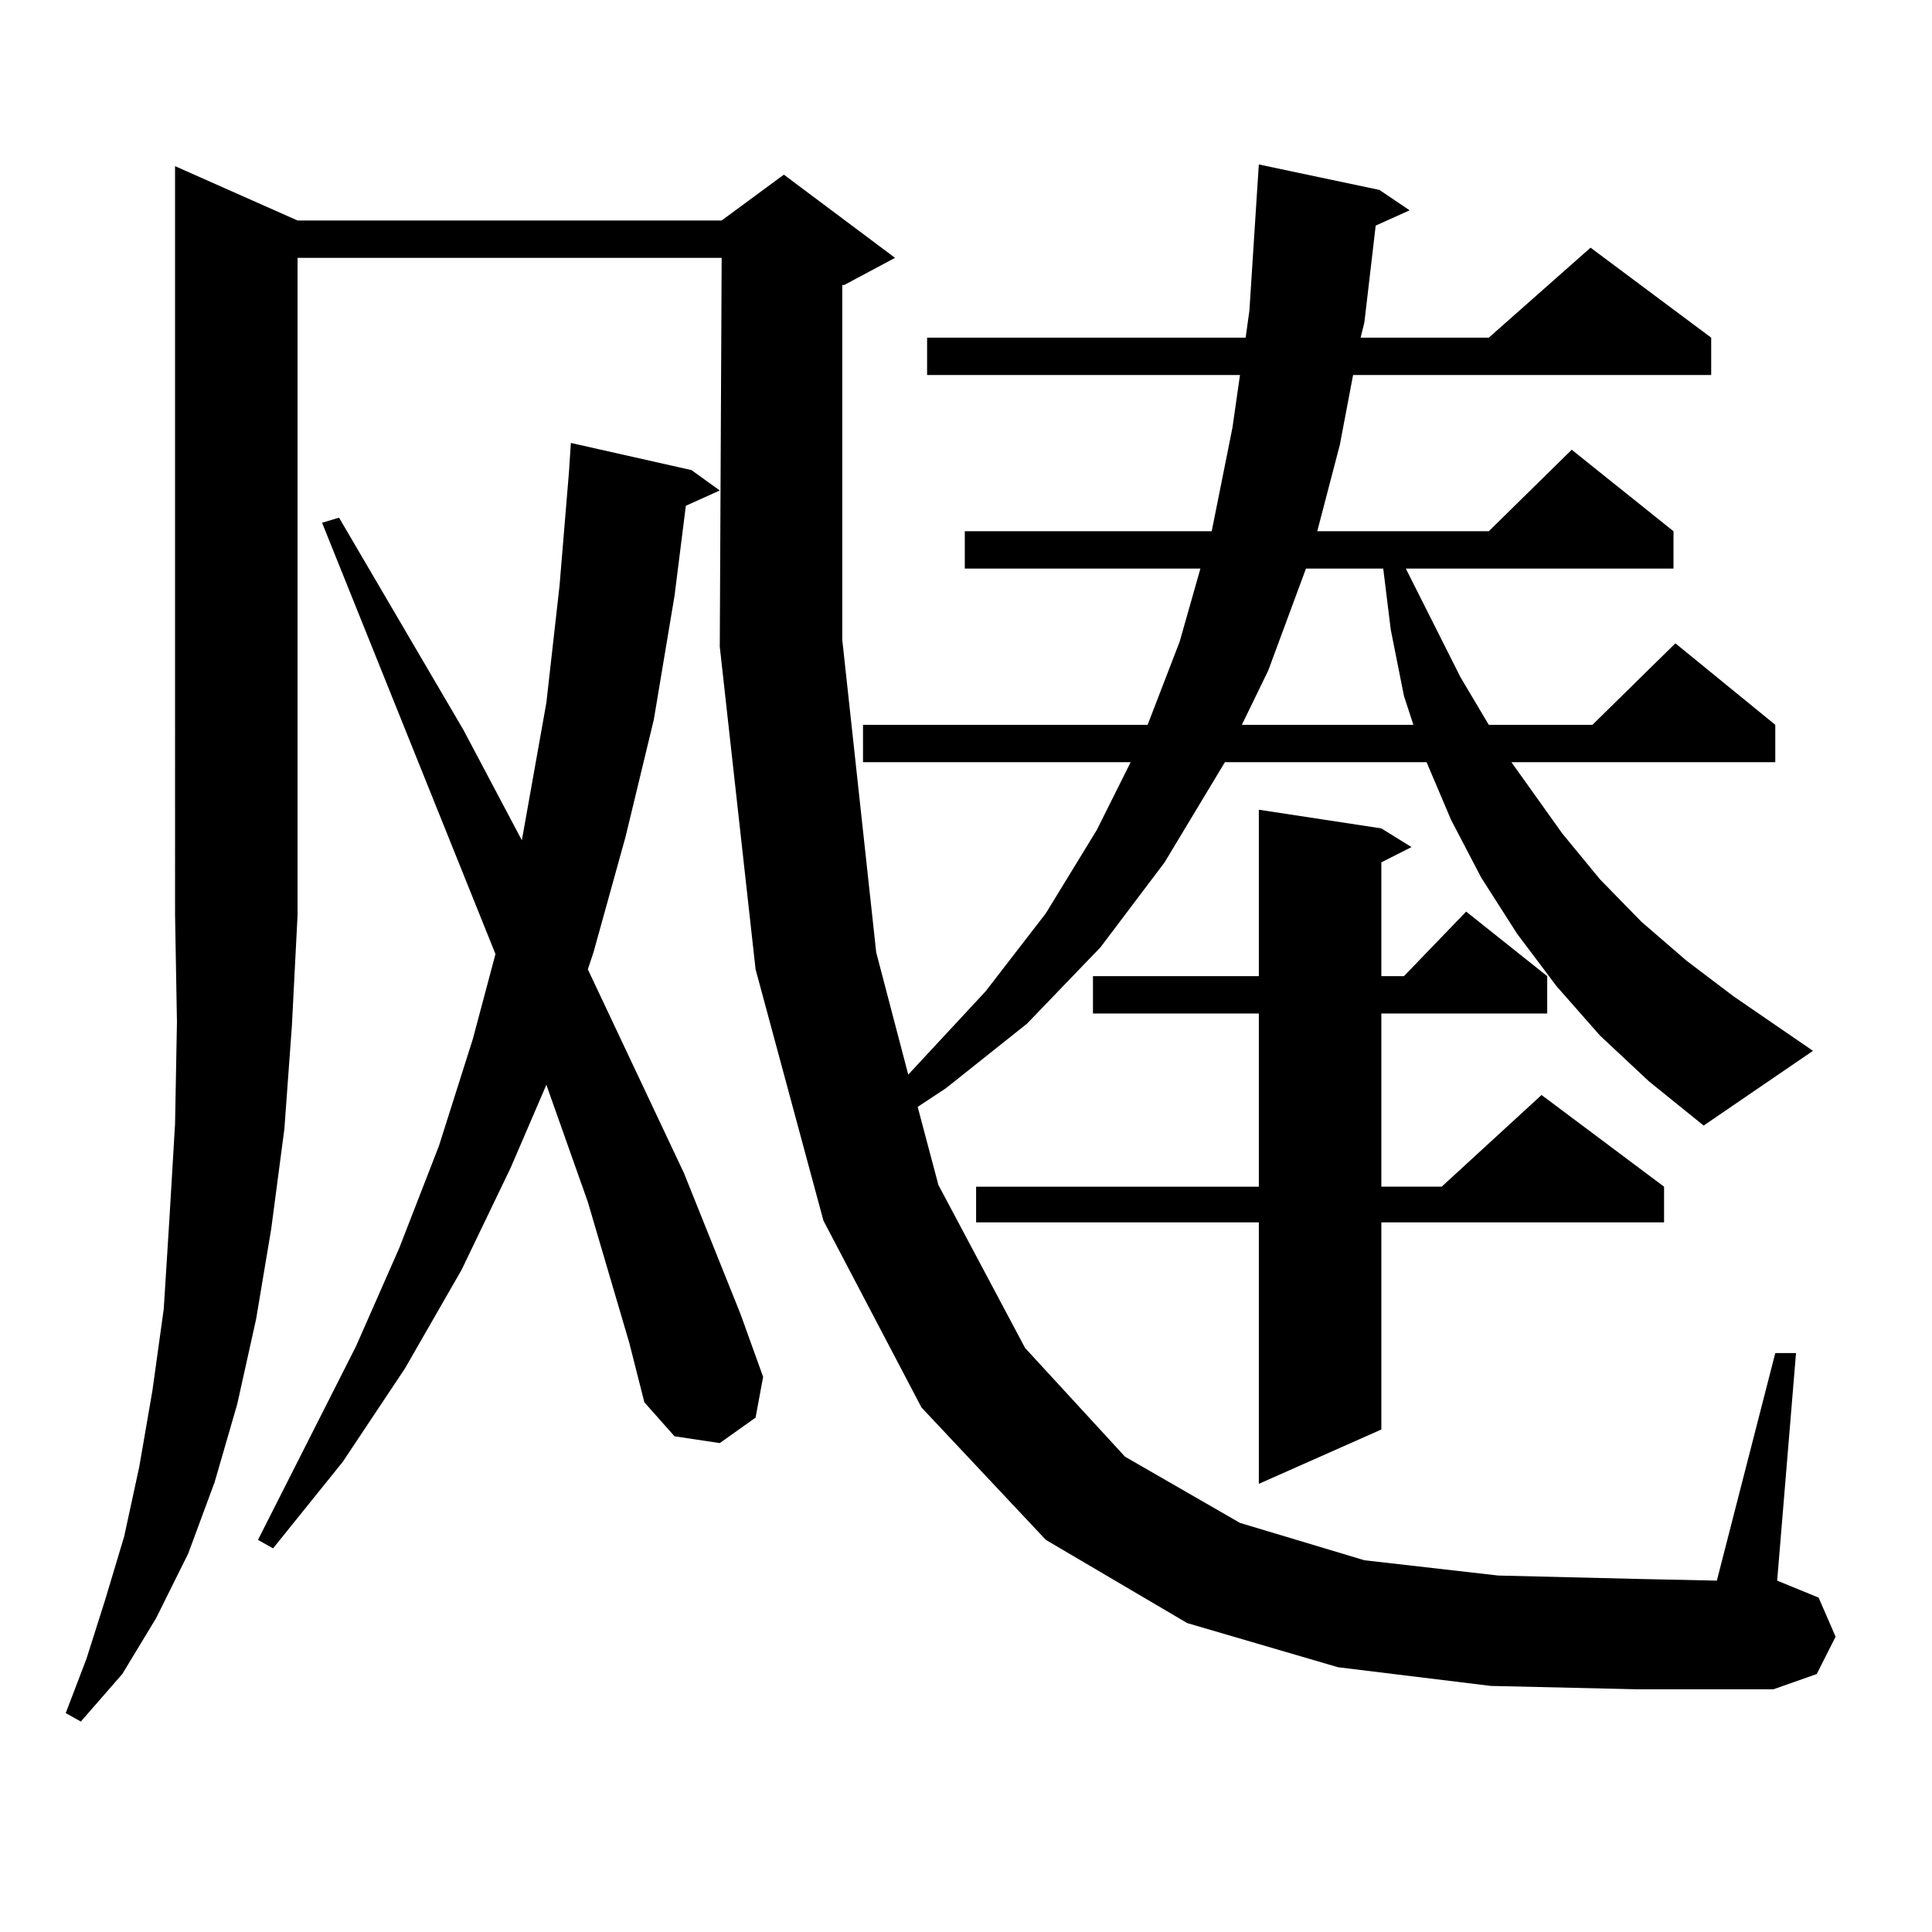
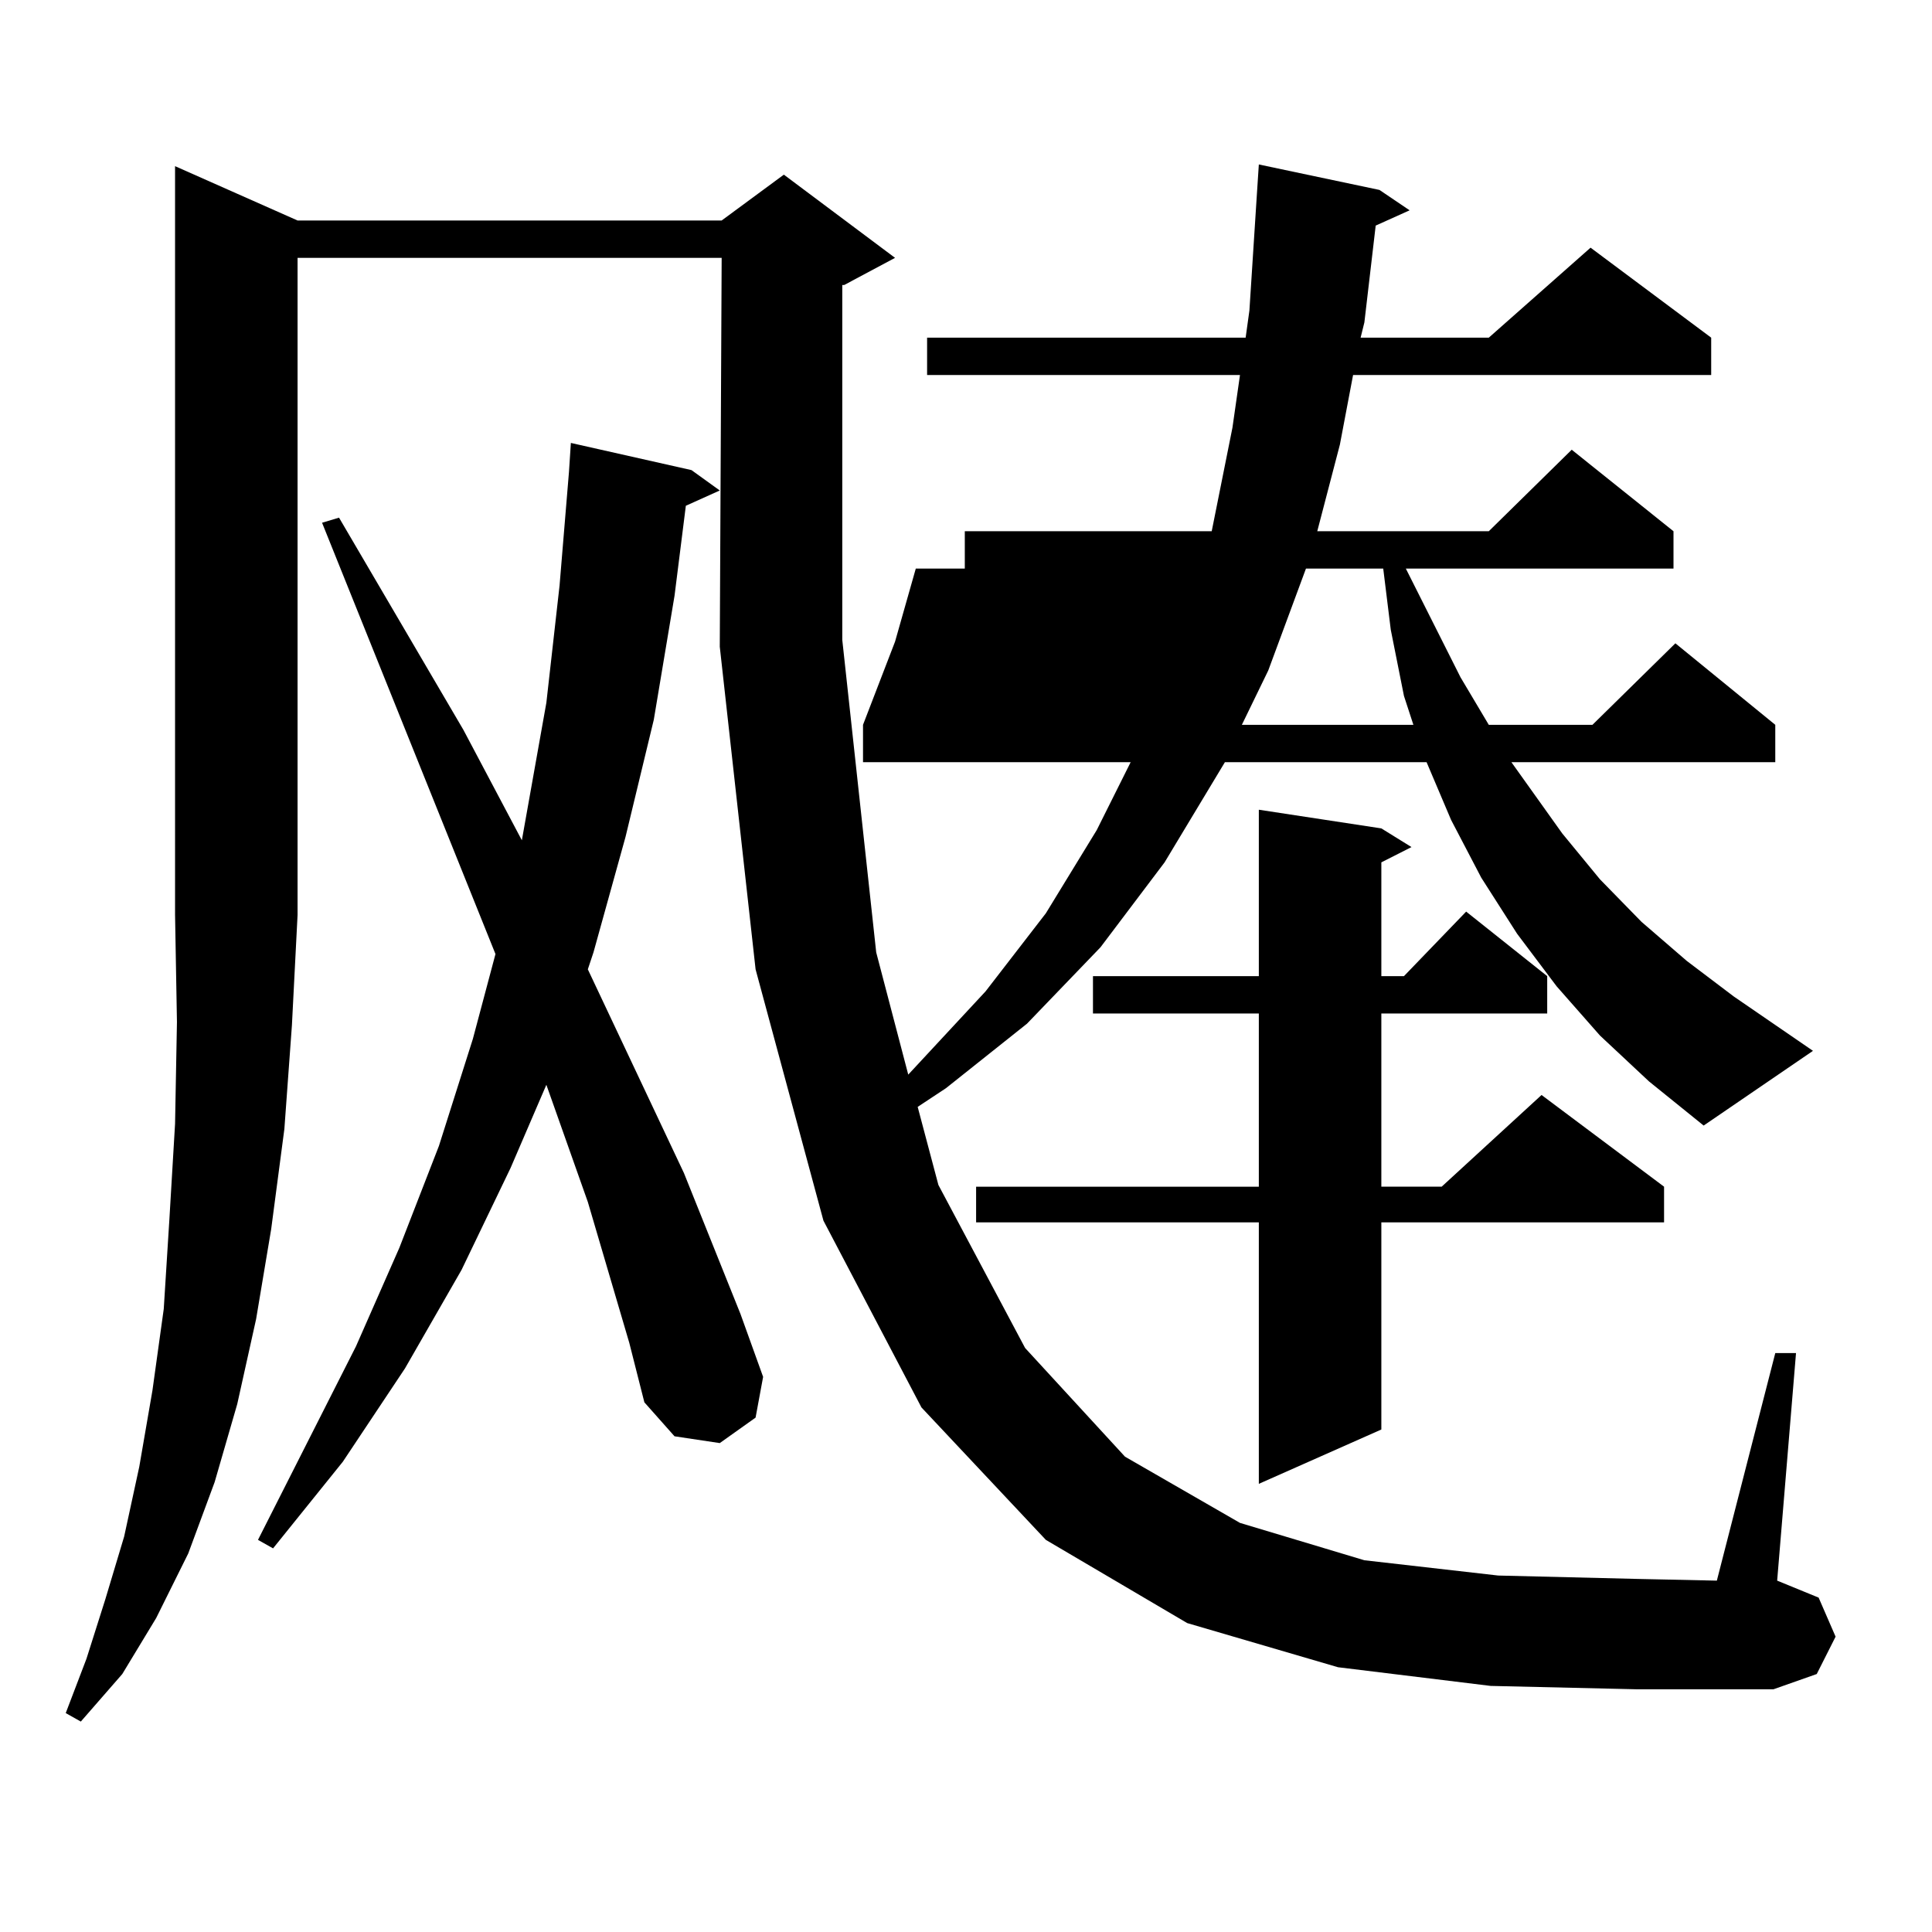
<svg xmlns="http://www.w3.org/2000/svg" version="1.1" id="图层_1" x="0px" y="0px" width="1000px" height="1000px" viewBox="0 0 1000 1000" enable-background="new 0 0 1000 1000" xml:space="preserve">
-   <path d="M154.021,114.129h219.507l32.194-23.73l57.56,43.066l-26.341,14.063h-0.976v183.691l17.561,161.719l16.585,63.281  l39.999-43.066l31.219-40.43l26.341-43.066l17.561-35.156H446.696v-19.336H594.01l16.585-43.066l10.731-37.793H499.378v-19.336  H627.18l10.731-53.613l3.902-27.246H479.866v-19.336H644.74l1.951-14.063l3.902-60.645l0.976-14.941l62.438,13.184l15.609,10.547  l-17.561,7.91l-5.854,50.098l-1.951,7.91h66.34l52.682-46.582l62.438,46.582v19.336H700.349l-6.829,36.035l-11.707,44.824h88.778  l42.926-42.188l52.682,42.188v19.336H727.665l28.292,56.25l14.634,24.609h53.657l42.926-42.188l51.706,42.188V394.5H782.298  l26.341,36.914l19.512,23.73l21.463,21.973l23.414,20.215l24.39,18.457l40.975,28.125l-56.584,38.672l-28.292-22.852l-25.365-23.73  l-22.438-25.488l-20.487-27.246l-18.536-29.004l-15.609-29.883L738.396,394.5H634.009l-31.219,51.855l-33.17,43.945l-38.048,39.551  l-41.95,33.398l-14.634,9.668l10.731,40.43l44.877,84.375l51.706,56.25l59.511,34.277l64.389,19.336l69.267,7.91l72.193,1.758  l40.975,0.879l30.243-117.773h10.731l-9.756,117.773l21.463,8.789l8.78,20.215l-9.756,19.336l-22.438,7.91h-70.242l-76.096-1.758  l-79.022-9.668l-78.047-22.852l-73.169-43.066l-64.389-68.555l-50.73-96.68l-35.121-130.078l-18.536-166.992l0.976-201.27H154.021  v340.137l-2.927,57.129l-3.902,53.613l-6.829,51.855l-7.805,46.582l-9.756,43.945l-11.707,40.43L97.437,804.07l-16.585,33.398  l-17.561,29.004l-21.463,24.609l-7.805-4.395l10.731-28.125l9.756-30.762l9.756-32.52l7.805-36.035l6.829-39.551l5.854-42.188  l2.927-46.582l2.927-49.219l0.976-52.734l-0.976-55.371V86.004L154.021,114.129z M325.724,695.086l-21.463-72.949l-21.463-60.645  l-18.536,43.066l-25.365,52.734l-29.268,50.977l-32.194,48.34l-36.097,44.824l-7.805-4.395l50.73-100.195l22.438-50.977  l20.487-52.734l17.561-55.371l11.707-43.945l-89.754-223.242l8.78-2.637l64.389,109.863l30.243,57.129l12.683-71.191l6.829-60.645  l4.878-58.887l0.976-14.941l62.438,14.063l14.634,10.547l-17.561,7.91l-5.854,46.582l-10.731,64.16l-14.634,60.645l-16.585,59.766  l-2.927,8.789l49.755,105.469l29.268,72.949l11.707,32.52l-3.902,21.094l-18.536,13.184l-23.414-3.516l-15.609-17.578  L325.724,695.086z M714.982,428.777l15.609,9.668l-15.609,7.91v58.887h11.707l32.194-33.398l41.95,33.398v19.336h-85.852v89.648  h31.219l51.706-47.461l63.413,47.461v18.457H714.982V739.91l-63.413,28.125V632.684H505.231v-18.457h146.338v-89.648h-85.852  v-19.336h85.852v-86.133L714.982,428.777z M675.959,294.305l-19.512,52.734l-13.658,28.125h88.778l-4.878-14.941l-6.829-34.277  l-3.902-31.641H675.959z" />
+   <path d="M154.021,114.129h219.507l32.194-23.73l57.56,43.066l-26.341,14.063h-0.976v183.691l17.561,161.719l16.585,63.281  l39.999-43.066l31.219-40.43l26.341-43.066l17.561-35.156H446.696v-19.336l16.585-43.066l10.731-37.793H499.378v-19.336  H627.18l10.731-53.613l3.902-27.246H479.866v-19.336H644.74l1.951-14.063l3.902-60.645l0.976-14.941l62.438,13.184l15.609,10.547  l-17.561,7.91l-5.854,50.098l-1.951,7.91h66.34l52.682-46.582l62.438,46.582v19.336H700.349l-6.829,36.035l-11.707,44.824h88.778  l42.926-42.188l52.682,42.188v19.336H727.665l28.292,56.25l14.634,24.609h53.657l42.926-42.188l51.706,42.188V394.5H782.298  l26.341,36.914l19.512,23.73l21.463,21.973l23.414,20.215l24.39,18.457l40.975,28.125l-56.584,38.672l-28.292-22.852l-25.365-23.73  l-22.438-25.488l-20.487-27.246l-18.536-29.004l-15.609-29.883L738.396,394.5H634.009l-31.219,51.855l-33.17,43.945l-38.048,39.551  l-41.95,33.398l-14.634,9.668l10.731,40.43l44.877,84.375l51.706,56.25l59.511,34.277l64.389,19.336l69.267,7.91l72.193,1.758  l40.975,0.879l30.243-117.773h10.731l-9.756,117.773l21.463,8.789l8.78,20.215l-9.756,19.336l-22.438,7.91h-70.242l-76.096-1.758  l-79.022-9.668l-78.047-22.852l-73.169-43.066l-64.389-68.555l-50.73-96.68l-35.121-130.078l-18.536-166.992l0.976-201.27H154.021  v340.137l-2.927,57.129l-3.902,53.613l-6.829,51.855l-7.805,46.582l-9.756,43.945l-11.707,40.43L97.437,804.07l-16.585,33.398  l-17.561,29.004l-21.463,24.609l-7.805-4.395l10.731-28.125l9.756-30.762l9.756-32.52l7.805-36.035l6.829-39.551l5.854-42.188  l2.927-46.582l2.927-49.219l0.976-52.734l-0.976-55.371V86.004L154.021,114.129z M325.724,695.086l-21.463-72.949l-21.463-60.645  l-18.536,43.066l-25.365,52.734l-29.268,50.977l-32.194,48.34l-36.097,44.824l-7.805-4.395l50.73-100.195l22.438-50.977  l20.487-52.734l17.561-55.371l11.707-43.945l-89.754-223.242l8.78-2.637l64.389,109.863l30.243,57.129l12.683-71.191l6.829-60.645  l4.878-58.887l0.976-14.941l62.438,14.063l14.634,10.547l-17.561,7.91l-5.854,46.582l-10.731,64.16l-14.634,60.645l-16.585,59.766  l-2.927,8.789l49.755,105.469l29.268,72.949l11.707,32.52l-3.902,21.094l-18.536,13.184l-23.414-3.516l-15.609-17.578  L325.724,695.086z M714.982,428.777l15.609,9.668l-15.609,7.91v58.887h11.707l32.194-33.398l41.95,33.398v19.336h-85.852v89.648  h31.219l51.706-47.461l63.413,47.461v18.457H714.982V739.91l-63.413,28.125V632.684H505.231v-18.457h146.338v-89.648h-85.852  v-19.336h85.852v-86.133L714.982,428.777z M675.959,294.305l-19.512,52.734l-13.658,28.125h88.778l-4.878-14.941l-6.829-34.277  l-3.902-31.641H675.959z" />
</svg>